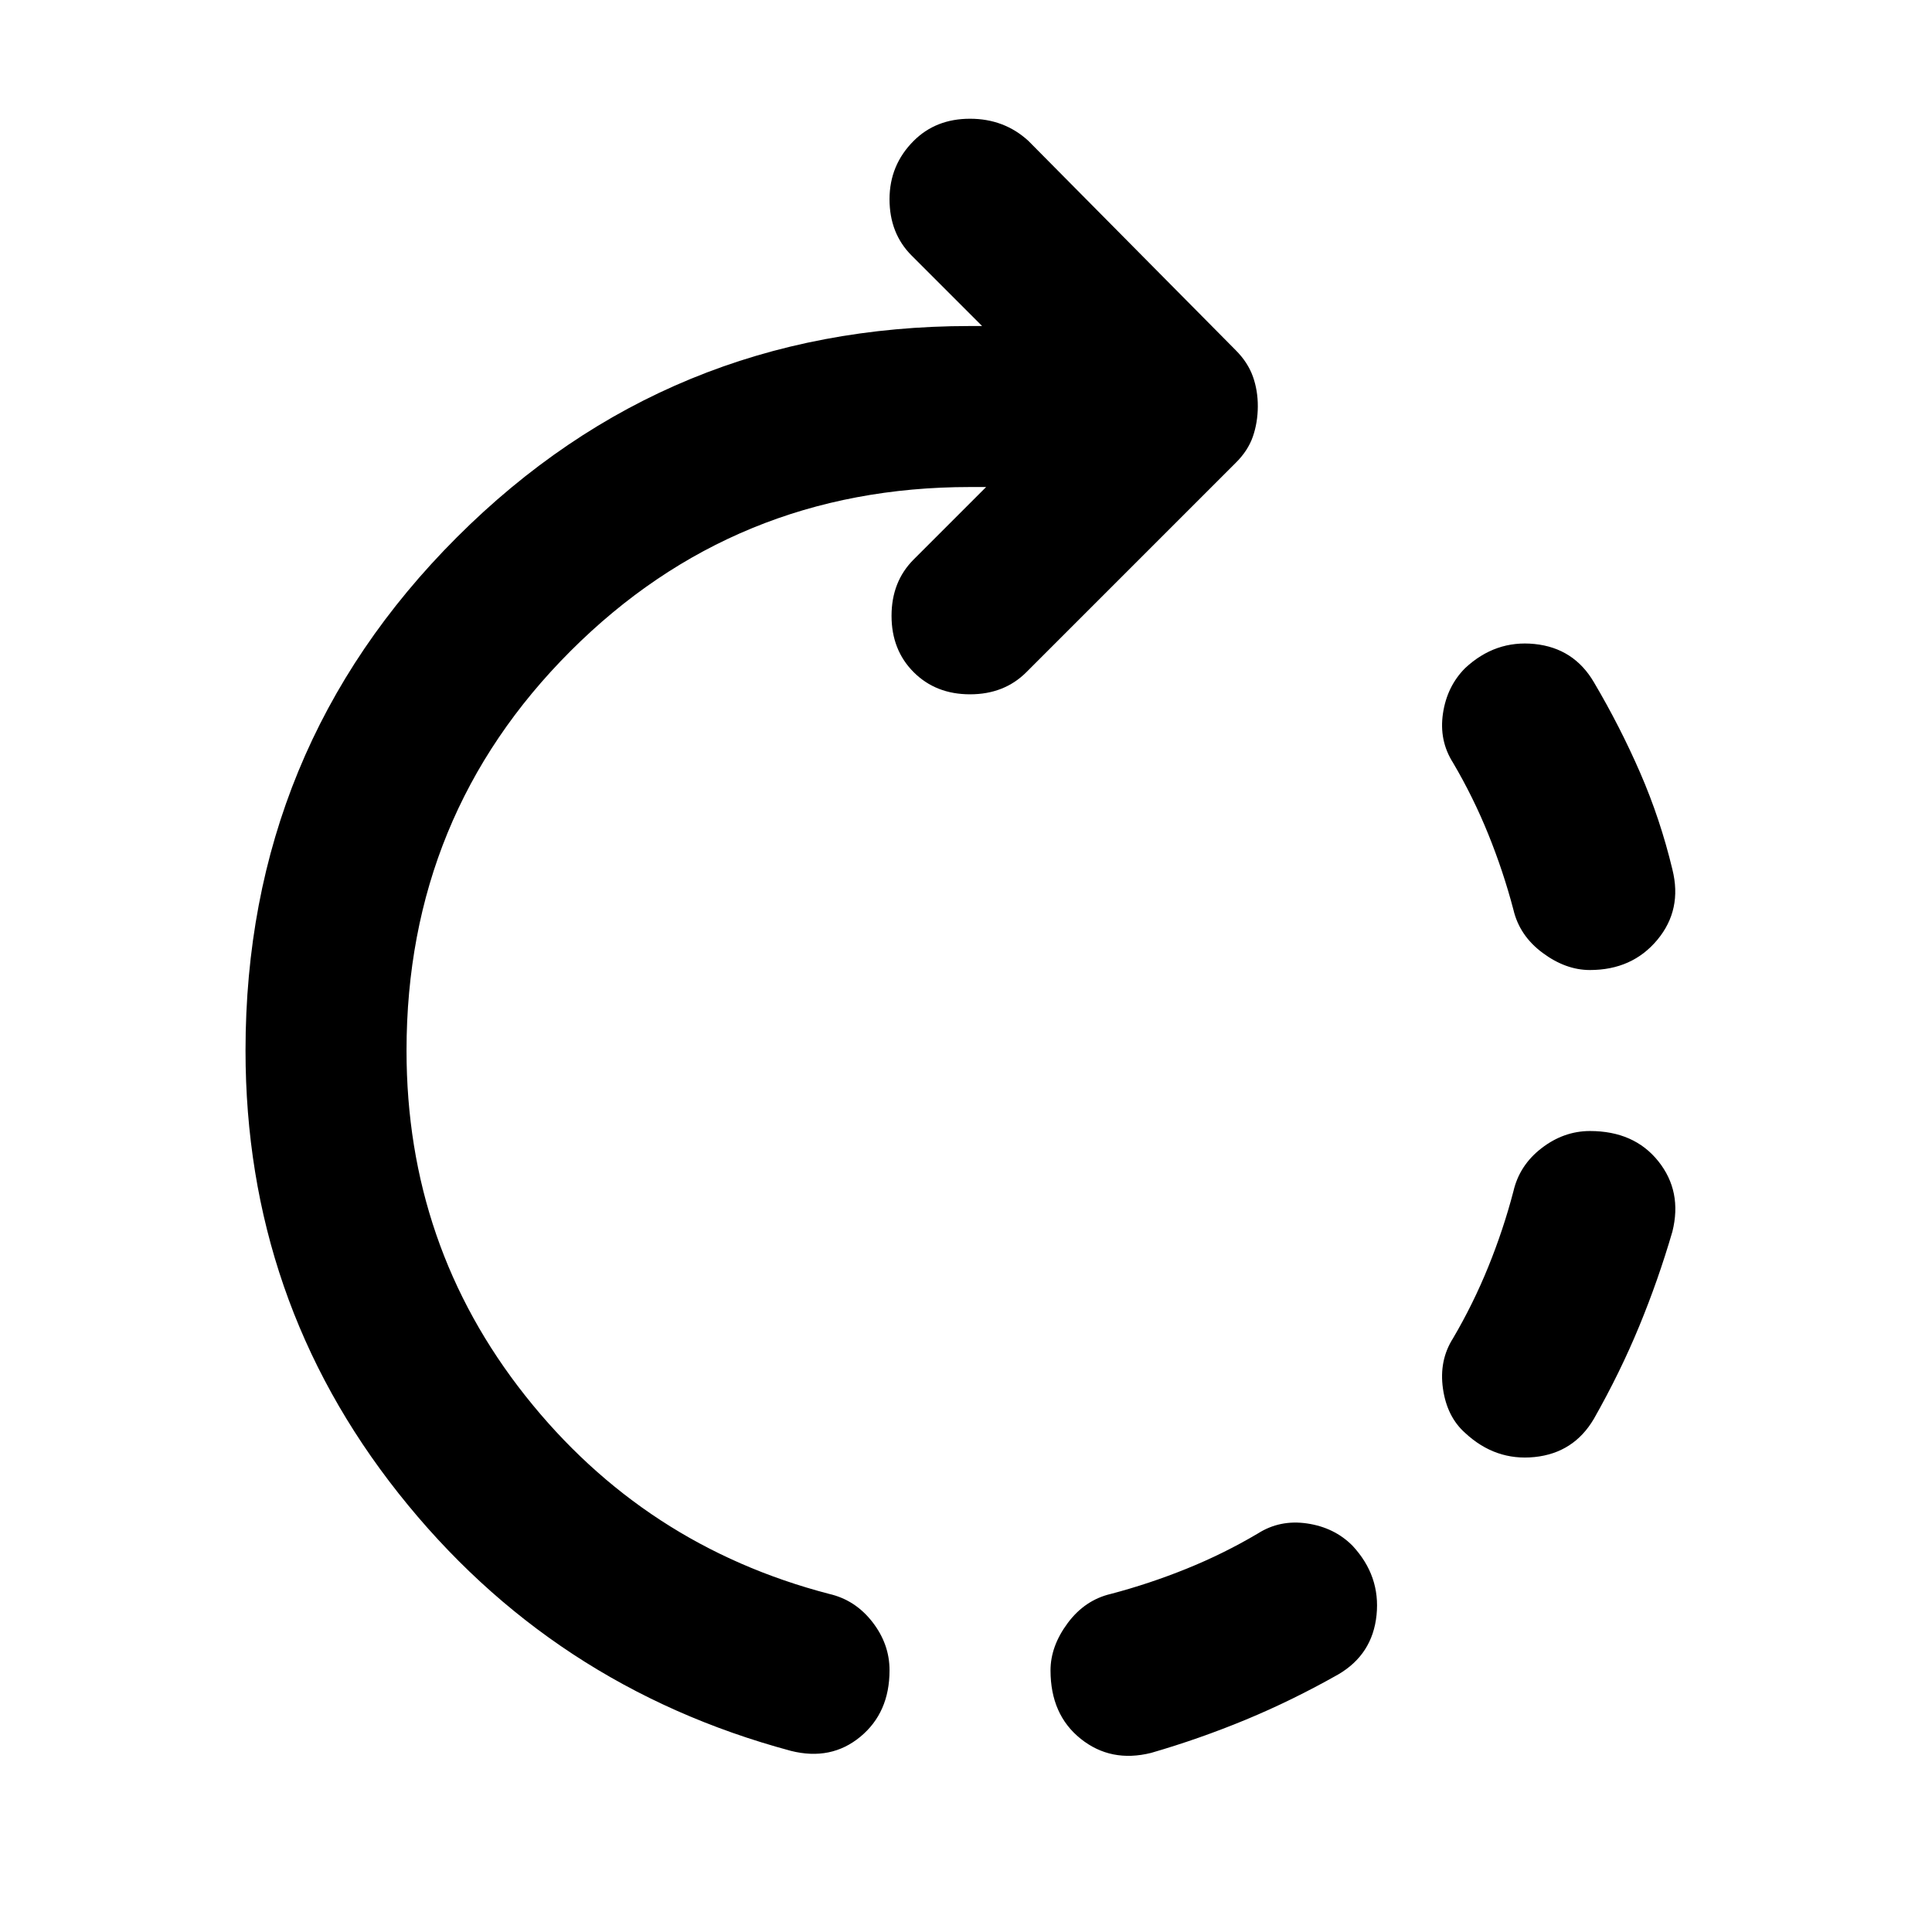
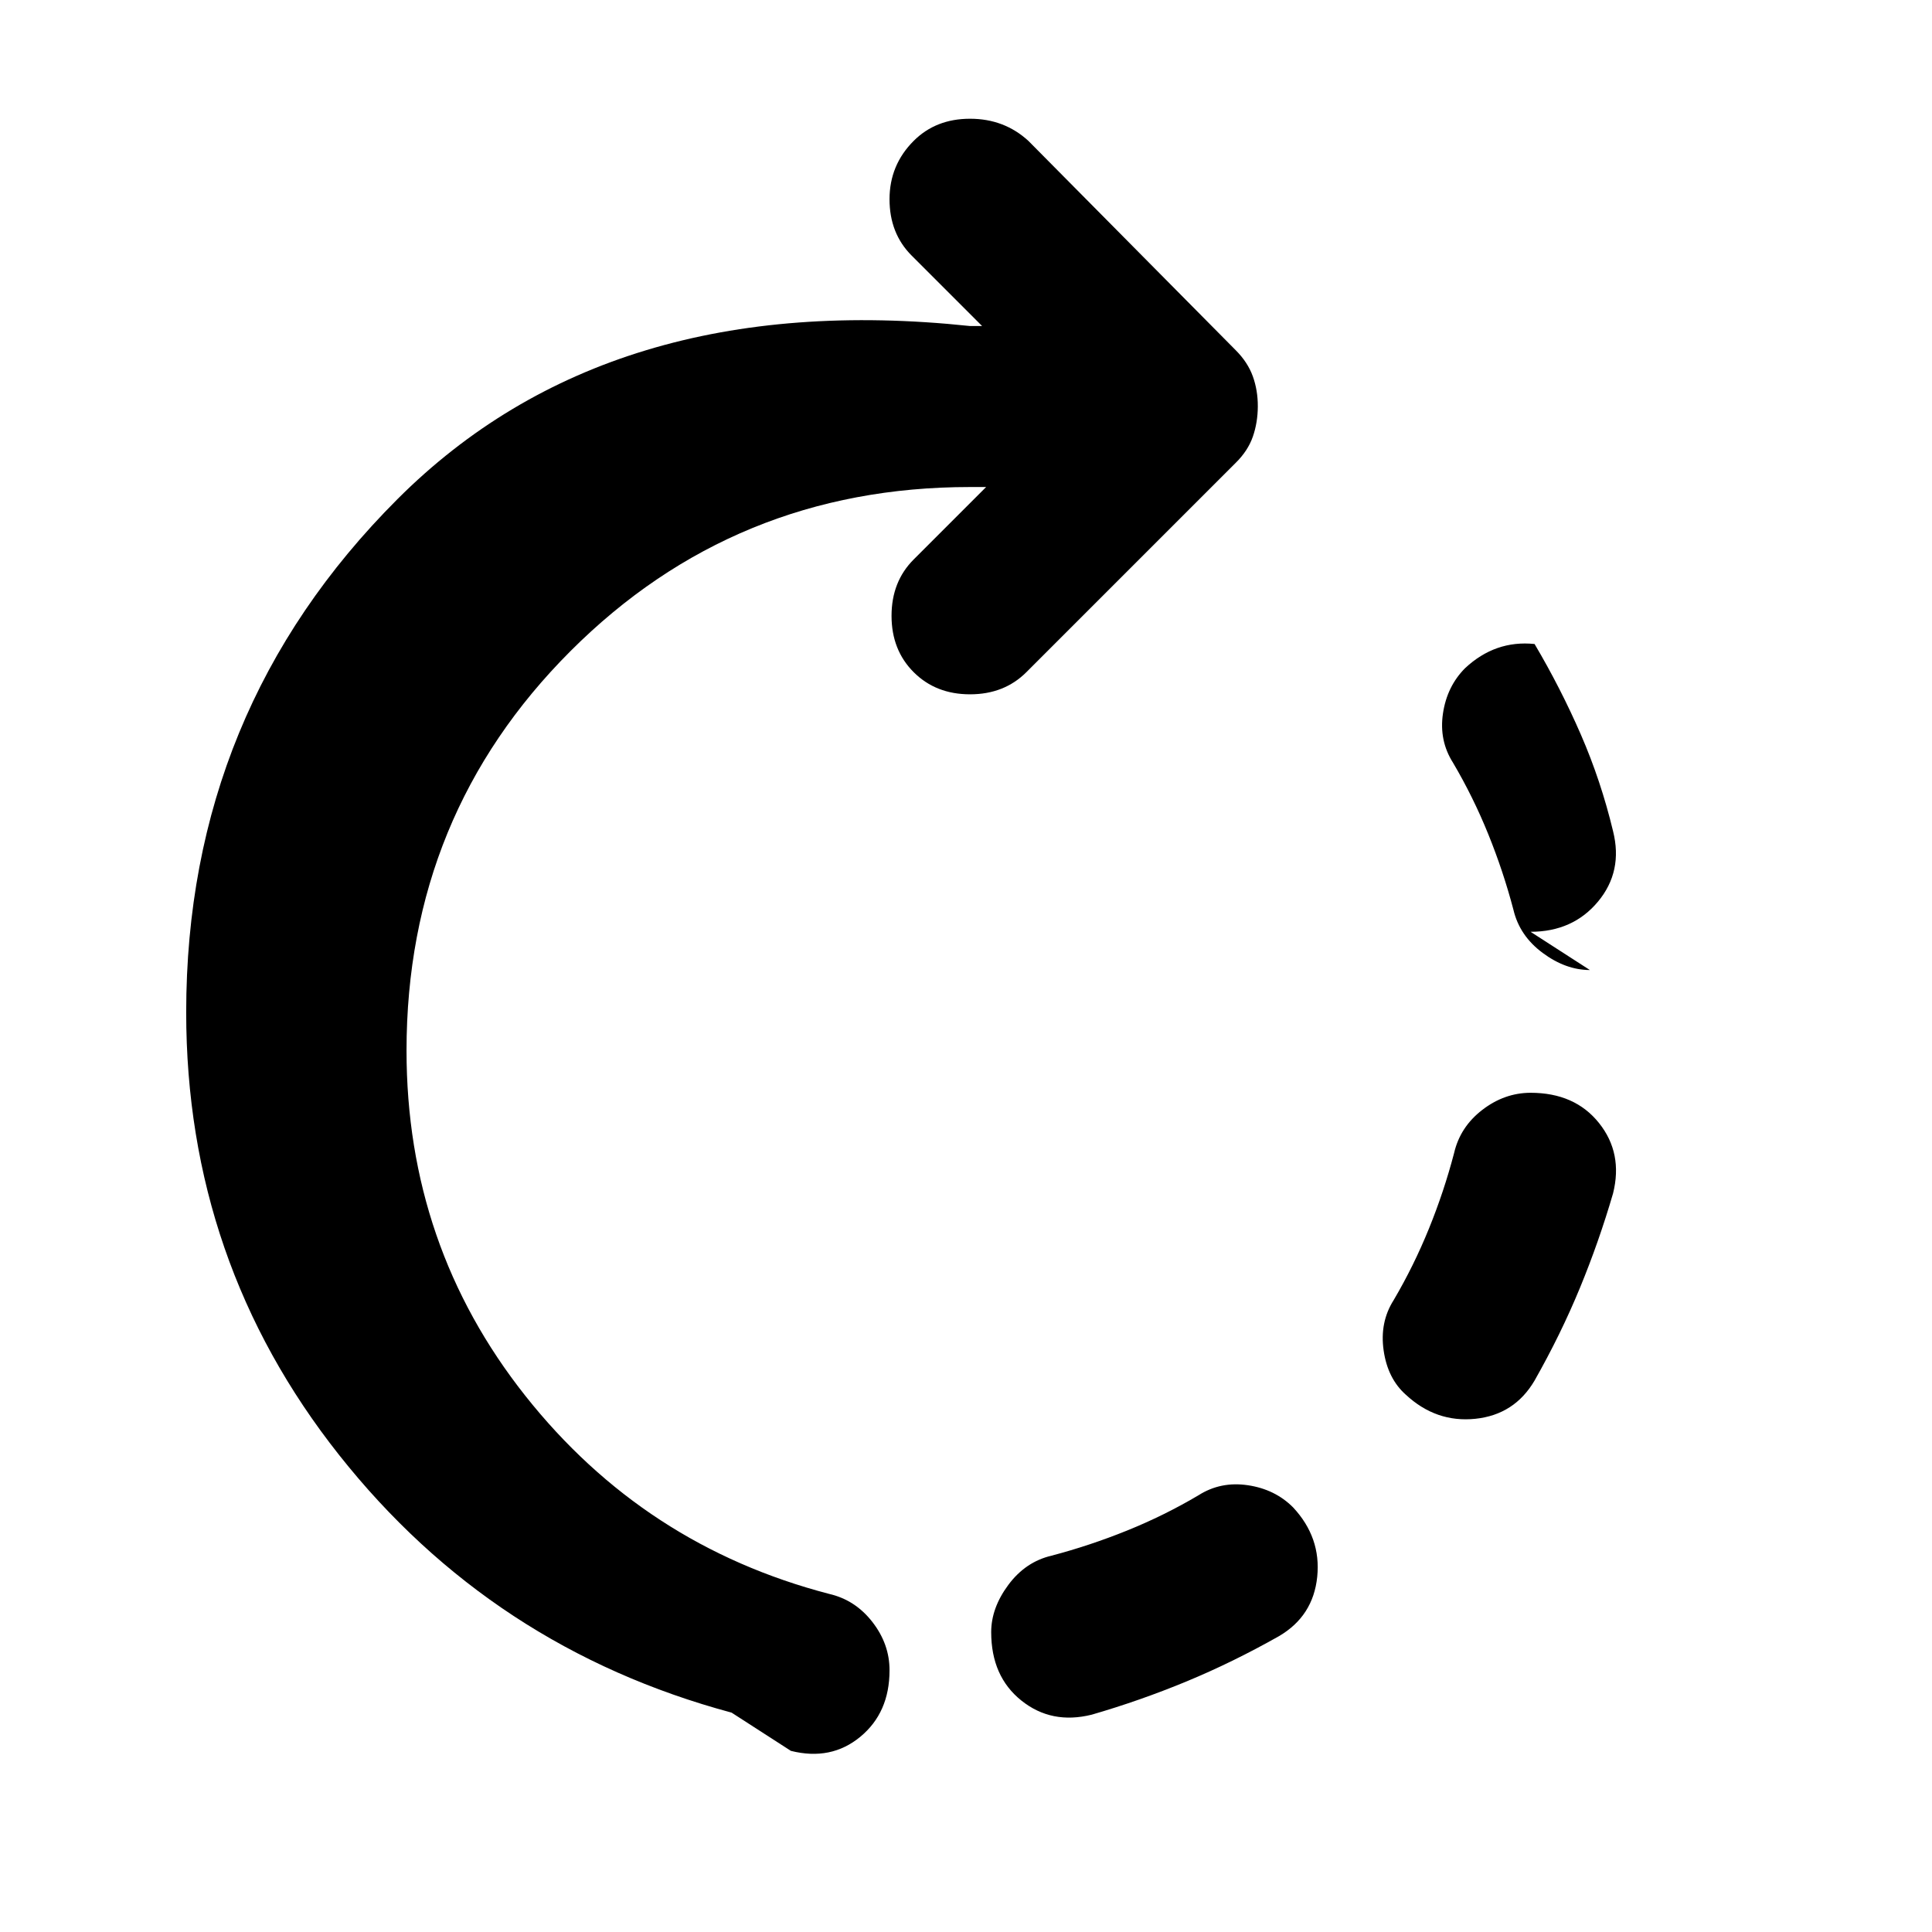
<svg xmlns="http://www.w3.org/2000/svg" width="800" height="800" viewBox="0 0 24 24">
-   <path fill="currentColor" d="M19.75 12.05q-.3 0-.587-.213T18.8 11.3q-.125-.475-.312-.937t-.438-.888q-.175-.275-.125-.612T18.2 8.3q.375-.35.863-.3t.737.475q.325.55.575 1.125t.4 1.2q.125.5-.187.875t-.838.375m-6.7 8.7q0-.3.213-.587t.537-.363q.475-.125.938-.312t.887-.438q.275-.175.613-.125t.562.275q.35.375.3.863t-.475.737q-.575.325-1.15.563t-1.175.412q-.5.125-.875-.175t-.375-.85m5.15-2.95q-.225-.2-.275-.55t.125-.625q.25-.425.438-.888t.312-.937q.075-.325.35-.537t.6-.213q.55 0 .85.375t.175.875q-.175.6-.412 1.175t-.563 1.15q-.25.425-.737.475t-.863-.3m-8.375 3.95q-2.975-.8-4.875-3.2t-1.9-5.5q0-3.75 2.625-6.375T12.05 4.05h.15l-.875-.875q-.275-.275-.275-.7t.3-.725q.275-.275.7-.275t.725.275l2.575 2.6q.15.15.213.325t.062.375t-.062.375t-.213.325l-2.6 2.6q-.275.275-.7.275t-.7-.275t-.275-.7t.275-.7l.9-.9h-.2q-2.925 0-4.962 2.037T5.05 13.05q0 2.425 1.475 4.288T10.3 19.8q.325.075.538.35t.212.6q0 .525-.363.825t-.862.175" />
+   <path fill="currentColor" d="M19.75 12.05q-.3 0-.587-.213T18.8 11.3q-.125-.475-.312-.937t-.438-.888q-.175-.275-.125-.612T18.2 8.3q.375-.35.863-.3q.325.55.575 1.125t.4 1.2q.125.5-.187.875t-.838.375m-6.7 8.7q0-.3.213-.587t.537-.363q.475-.125.938-.312t.887-.438q.275-.175.613-.125t.562.275q.35.375.3.863t-.475.737q-.575.325-1.15.563t-1.175.412q-.5.125-.875-.175t-.375-.85m5.15-2.95q-.225-.2-.275-.55t.125-.625q.25-.425.438-.888t.312-.937q.075-.325.35-.537t.6-.213q.55 0 .85.375t.175.875q-.175.6-.412 1.175t-.563 1.15q-.25.425-.737.475t-.863-.3m-8.375 3.95q-2.975-.8-4.875-3.2t-1.9-5.5q0-3.75 2.625-6.375T12.05 4.05h.15l-.875-.875q-.275-.275-.275-.7t.3-.725q.275-.275.7-.275t.725.275l2.575 2.6q.15.15.213.325t.062.375t-.062.375t-.213.325l-2.6 2.6q-.275.275-.7.275t-.7-.275t-.275-.7t.275-.7l.9-.9h-.2q-2.925 0-4.962 2.037T5.05 13.05q0 2.425 1.475 4.288T10.3 19.8q.325.075.538.35t.212.6q0 .525-.363.825t-.862.175" />
</svg>